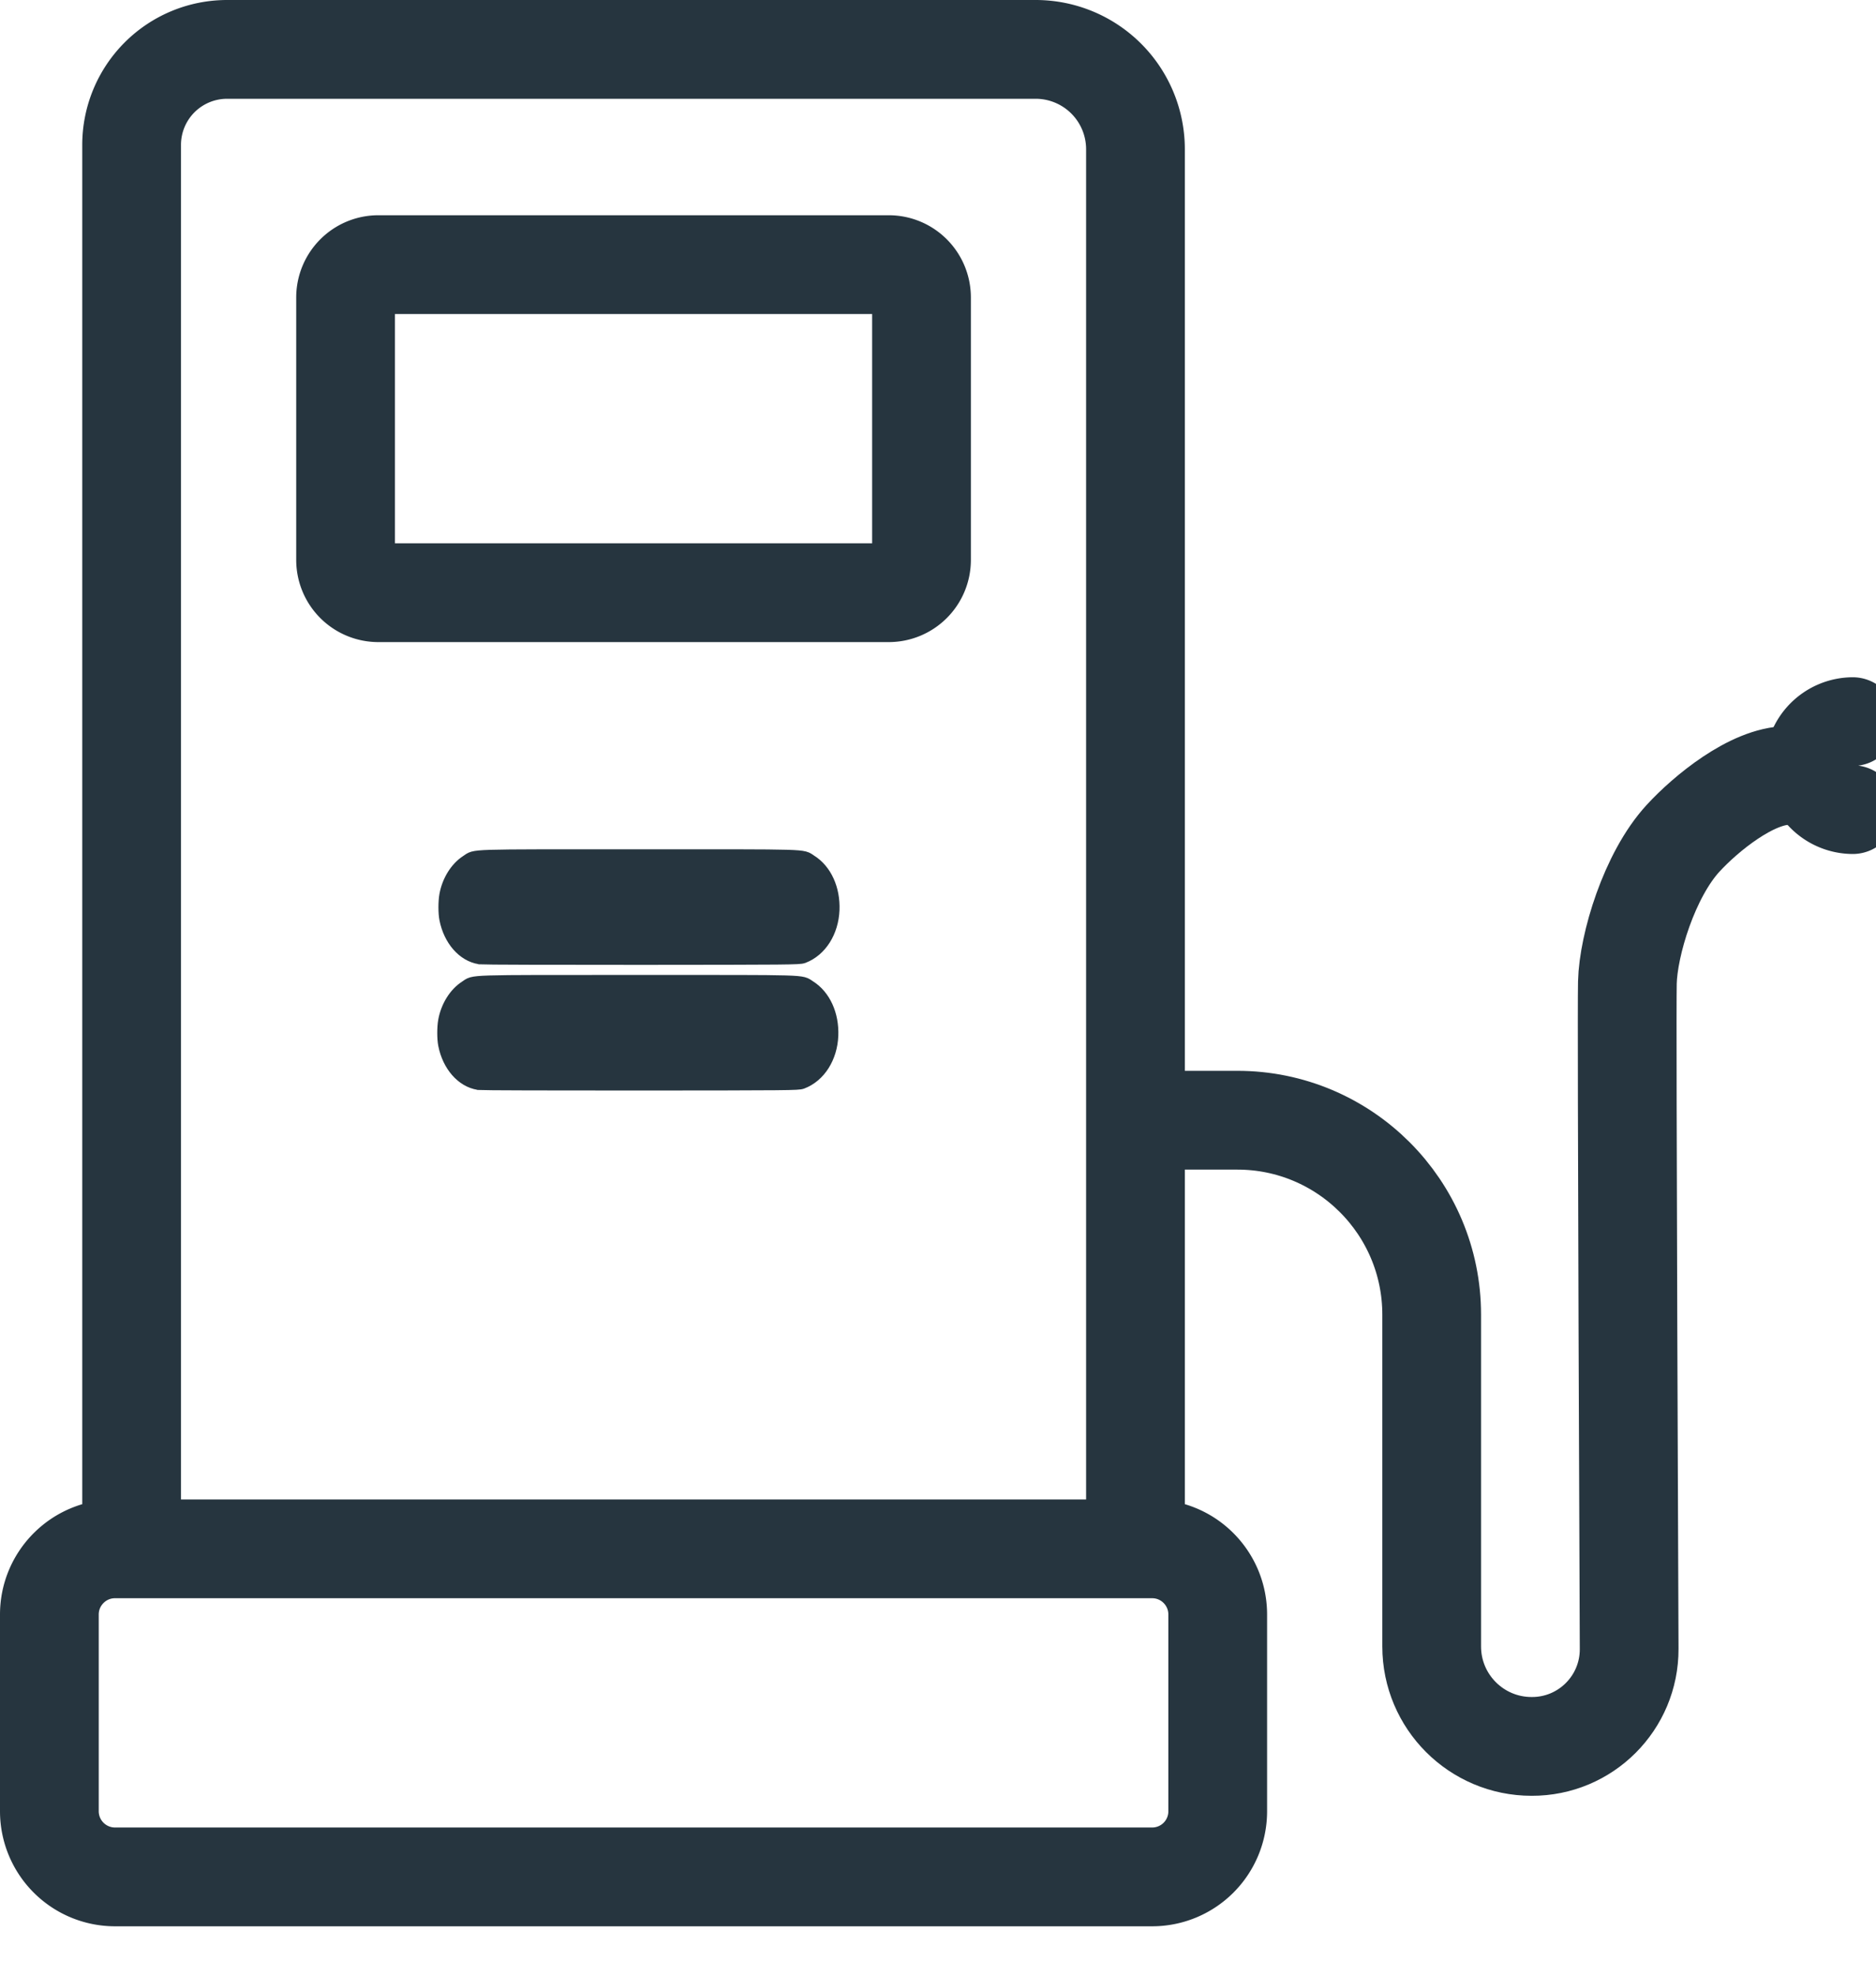
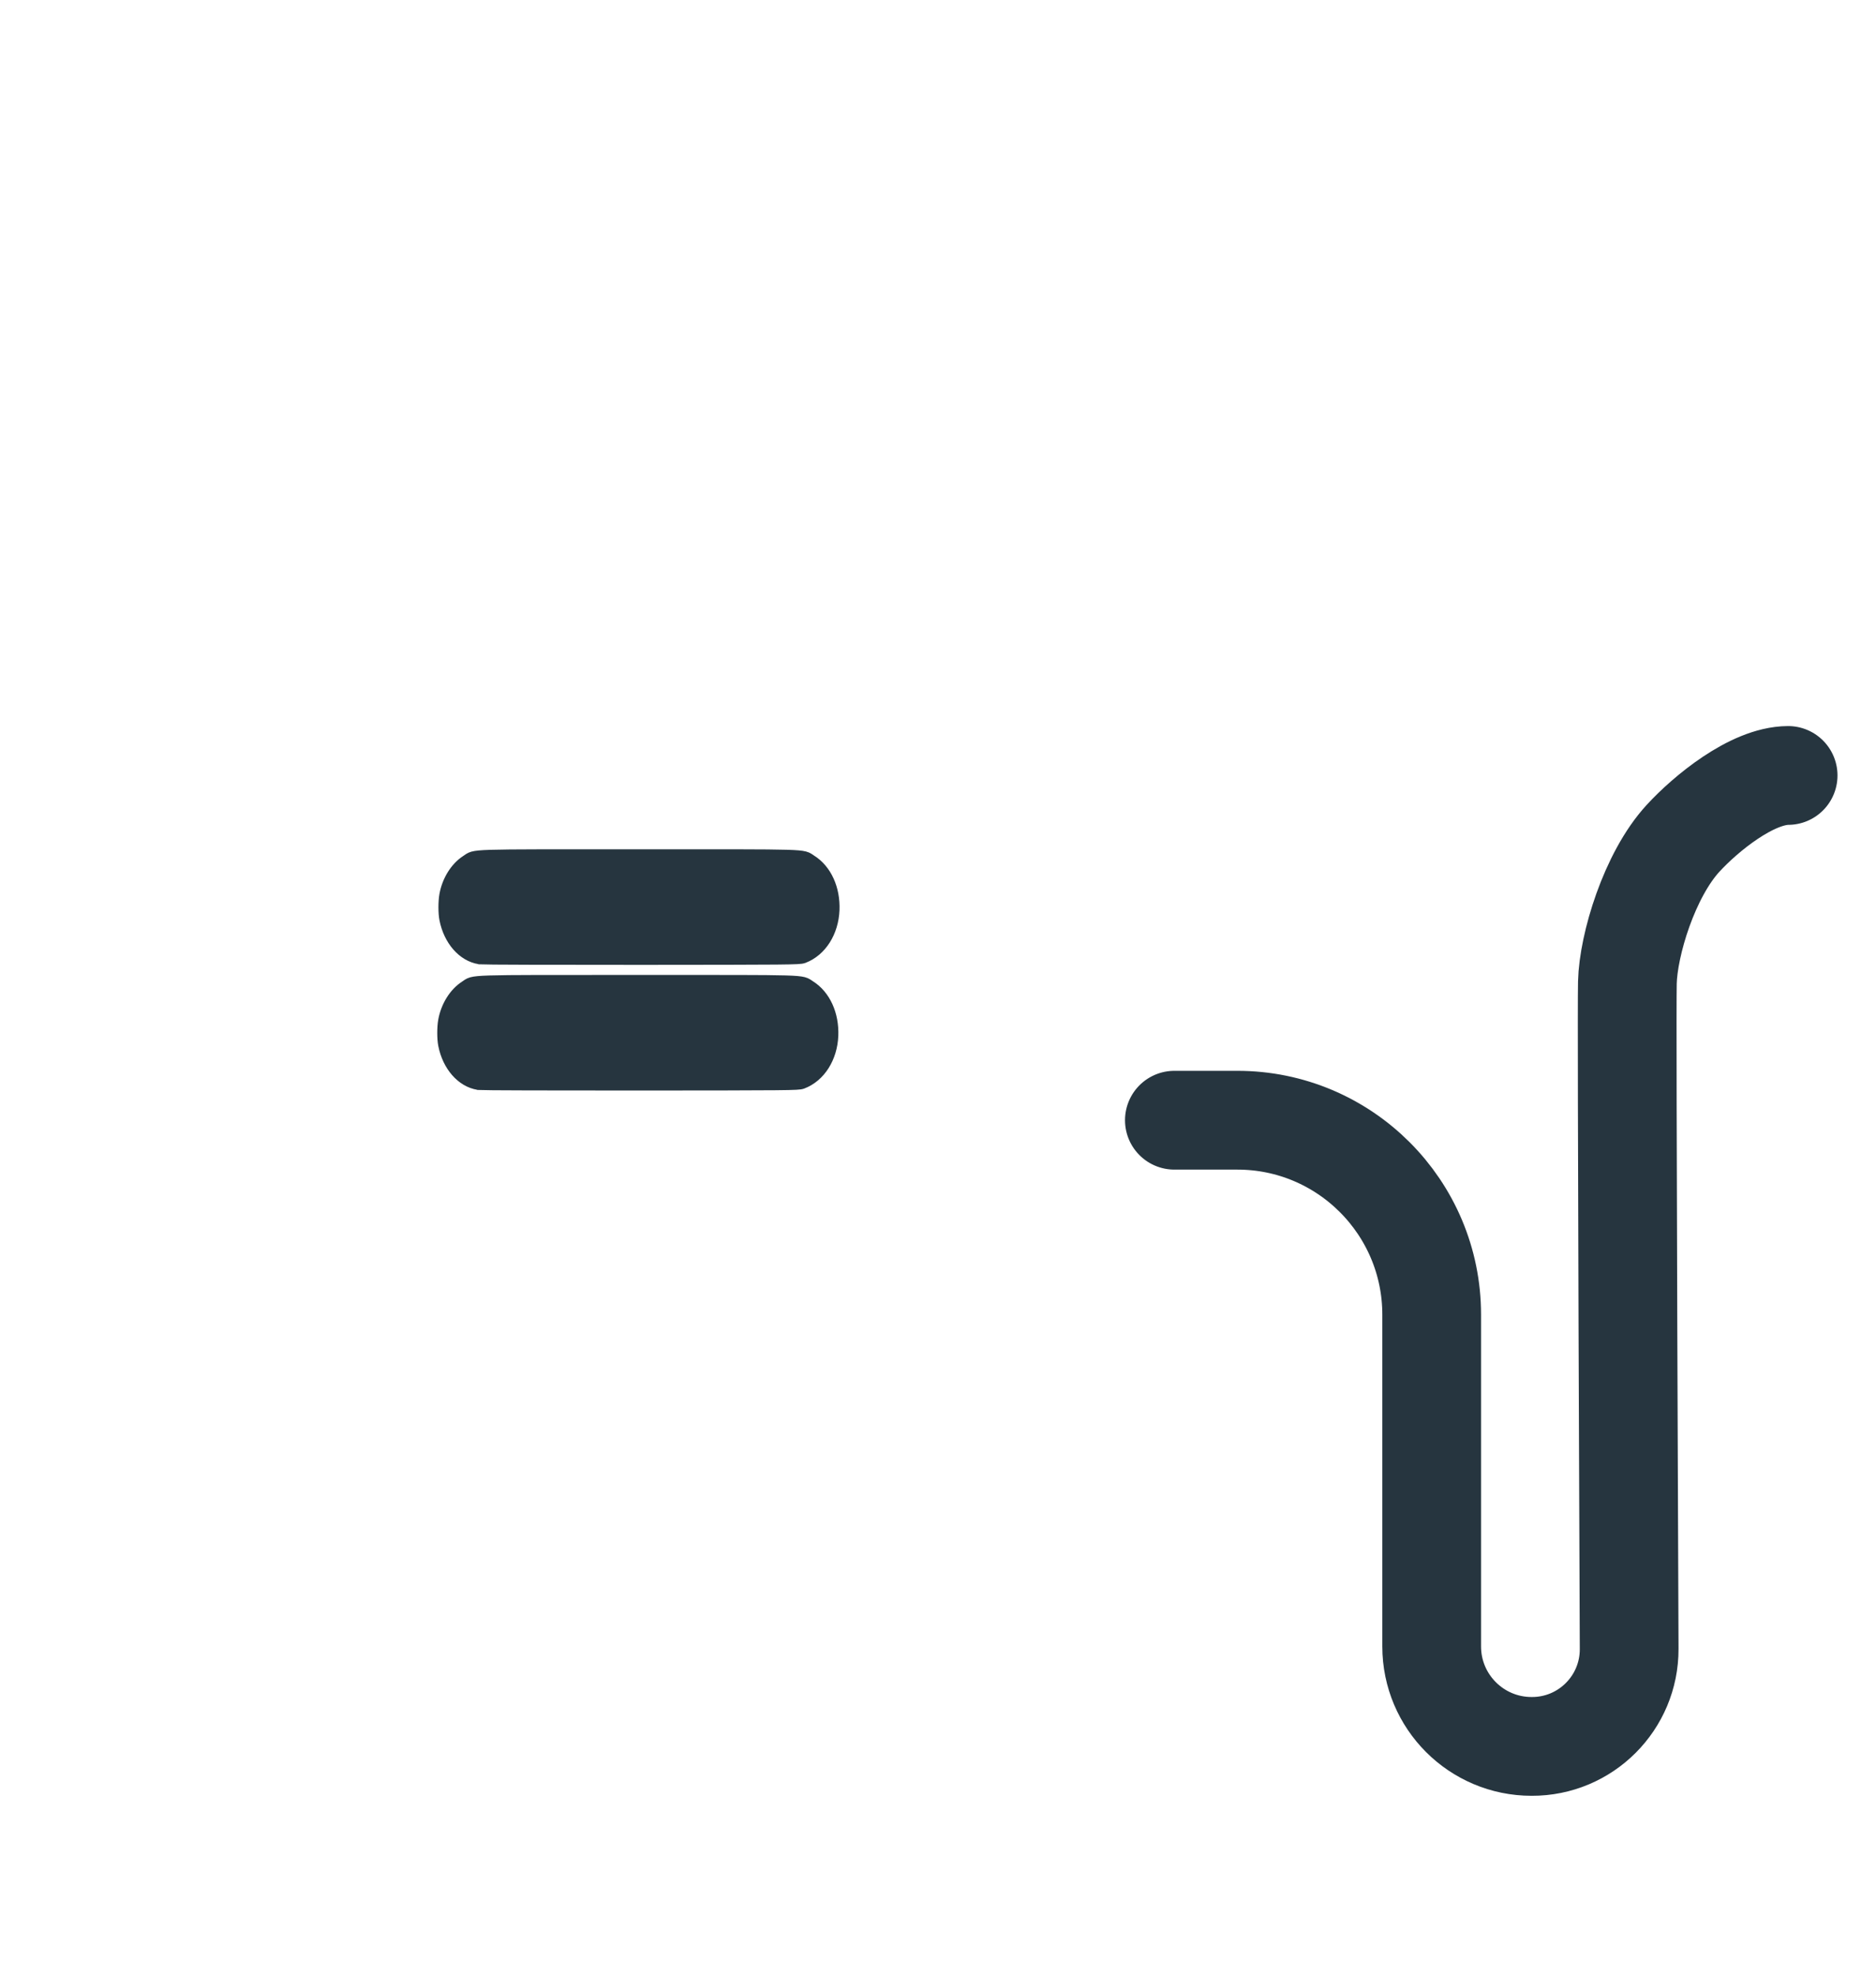
<svg xmlns="http://www.w3.org/2000/svg" xmlns:ns1="http://sodipodi.sourceforge.net/DTD/sodipodi-0.dtd" xmlns:ns2="http://www.inkscape.org/namespaces/inkscape" viewBox="0 0 19 20" fill-rule="evenodd" clip-rule="evenodd" stroke-linecap="round" stroke-linejoin="bevel" stroke-miterlimit="1.5" version="1.1" id="svg10" ns1:docname="charge-station.svg" ns2:version="0.92.5 (2060ec1f9f, 2020-04-08)">
  <defs id="defs14" />
  <ns1:namedview pagecolor="#ffffff" bordercolor="#666666" borderopacity="1" objecttolerance="10" gridtolerance="10" guidetolerance="10" ns2:pageopacity="0" ns2:pageshadow="2" ns2:window-width="1848" ns2:window-height="1016" id="namedview12" showgrid="false" ns2:zoom="22.627417" ns2:cx="-0.16762196" ns2:cy="9.7617906" ns2:window-x="1992" ns2:window-y="27" ns2:window-maximized="1" ns2:current-layer="svg10" showguides="true" ns2:guide-bbox="true">
    <ns1:guide position="-14.275,13.214" orientation="1,0" id="guide836" ns2:locked="false" />
  </ns1:namedview>
-   <path d="M11.5 1.509A1.011 1.011 0 0010.491.5H2.299a.967.967 0 00-.966.966v14.213H11.5V1.509zm.833 16.827a.664.664 0 01-.664.664H1.164a.665.665 0 01-.664-.664v-1.992c0-.367.298-.665.664-.665h10.505c.367 0 .664.298.664.665v1.992z" fill="none" stroke="#26353f" id="path2" />
-   <path d="M9.333 5.668A.332.332 0 019.001 6H3.832a.332.332 0 01-.332-.332V3.012c0-.184.149-.333.332-.333h5.169c.184 0 .332.149.332.333v2.656z" fill="none" stroke="#26353f" id="path4" />
  <g id="g4528">
    <path id="path8" d="M 11.894,11.34 H 12.53 c 1.088,-0.001 1.971,0.882 1.97,1.97 v 3.357 c 0,0.559 0.453,1.012 1.012,1.012 h 10e-4 c 0.546,0.002 0.989,-0.441 0.987,-0.987 0,0 -0.027,-6.363 -0.018,-6.745 0.009,-0.382 0.222,-1.089 0.564,-1.461 0.228,-0.248 0.696,-0.634 1.064,-0.636" ns2:connector-curvature="0" style="fill:none;stroke:#26353f" ns1:nodetypes="cccsscczsc" />
-     <path style="opacity:1;fill:none;fill-opacity:0;stroke:#26353f;stroke-width:0.898;stroke-linecap:butt;stroke-linejoin:miter;stroke-miterlimit:1.5;stroke-dasharray:none;stroke-dashoffset:0;stroke-opacity:1" d="M 18.764,8.196 A 0.446,0.446 0 0 1 18.322,7.75 0.446,0.446 0 0 1 18.764,7.305" id="path829" ns2:connector-curvature="0" />
  </g>
  <path style="opacity:1;fill:#26353f;fill-opacity:1;stroke:#26353f;stroke-width:0.165;stroke-linecap:round;stroke-linejoin:round;stroke-miterlimit:4;stroke-dasharray:none;stroke-dashoffset:0;stroke-opacity:1" d="m 4.861,9.679 c -0.157,-0.024 -0.289,-0.176 -0.329,-0.378 -0.012,-0.059 -0.012,-0.173 -1.268e-4,-0.237 0.025,-0.139 0.104,-0.265 0.205,-0.33 0.091,-0.058 -0.044,-0.054 1.731,-0.054 1.771,-1.5e-4 1.646,-0.004 1.733,0.051 0.144,0.09 0.227,0.273 0.219,0.48 -0.009,0.215 -0.123,0.395 -0.291,0.459 -0.034,0.013 -0.128,0.014 -1.632,0.015 -0.878,5.62e-4 -1.614,-0.002 -1.635,-0.005 z" id="path4555-1" ns2:connector-curvature="0" />
  <path style="opacity:1;fill:#26353f;fill-opacity:1;stroke:#26353f;stroke-width:0.165;stroke-linecap:round;stroke-linejoin:round;stroke-miterlimit:4;stroke-dasharray:none;stroke-dashoffset:0;stroke-opacity:1" d="m 4.849,10.951 c -0.157,-0.024 -0.289,-0.176 -0.329,-0.378 -0.012,-0.059 -0.012,-0.173 -1.268e-4,-0.237 0.025,-0.139 0.104,-0.265 0.205,-0.33 0.091,-0.058 -0.044,-0.054 1.731,-0.054 1.771,-1.51e-4 1.646,-0.004 1.733,0.051 0.144,0.09 0.227,0.273 0.219,0.48 -0.009,0.215 -0.123,0.395 -0.291,0.459 -0.034,0.013 -0.128,0.014 -1.632,0.015 -0.878,5.62e-4 -1.614,-0.002 -1.635,-0.005 z" id="path4555-10" ns2:connector-curvature="0" />
</svg>